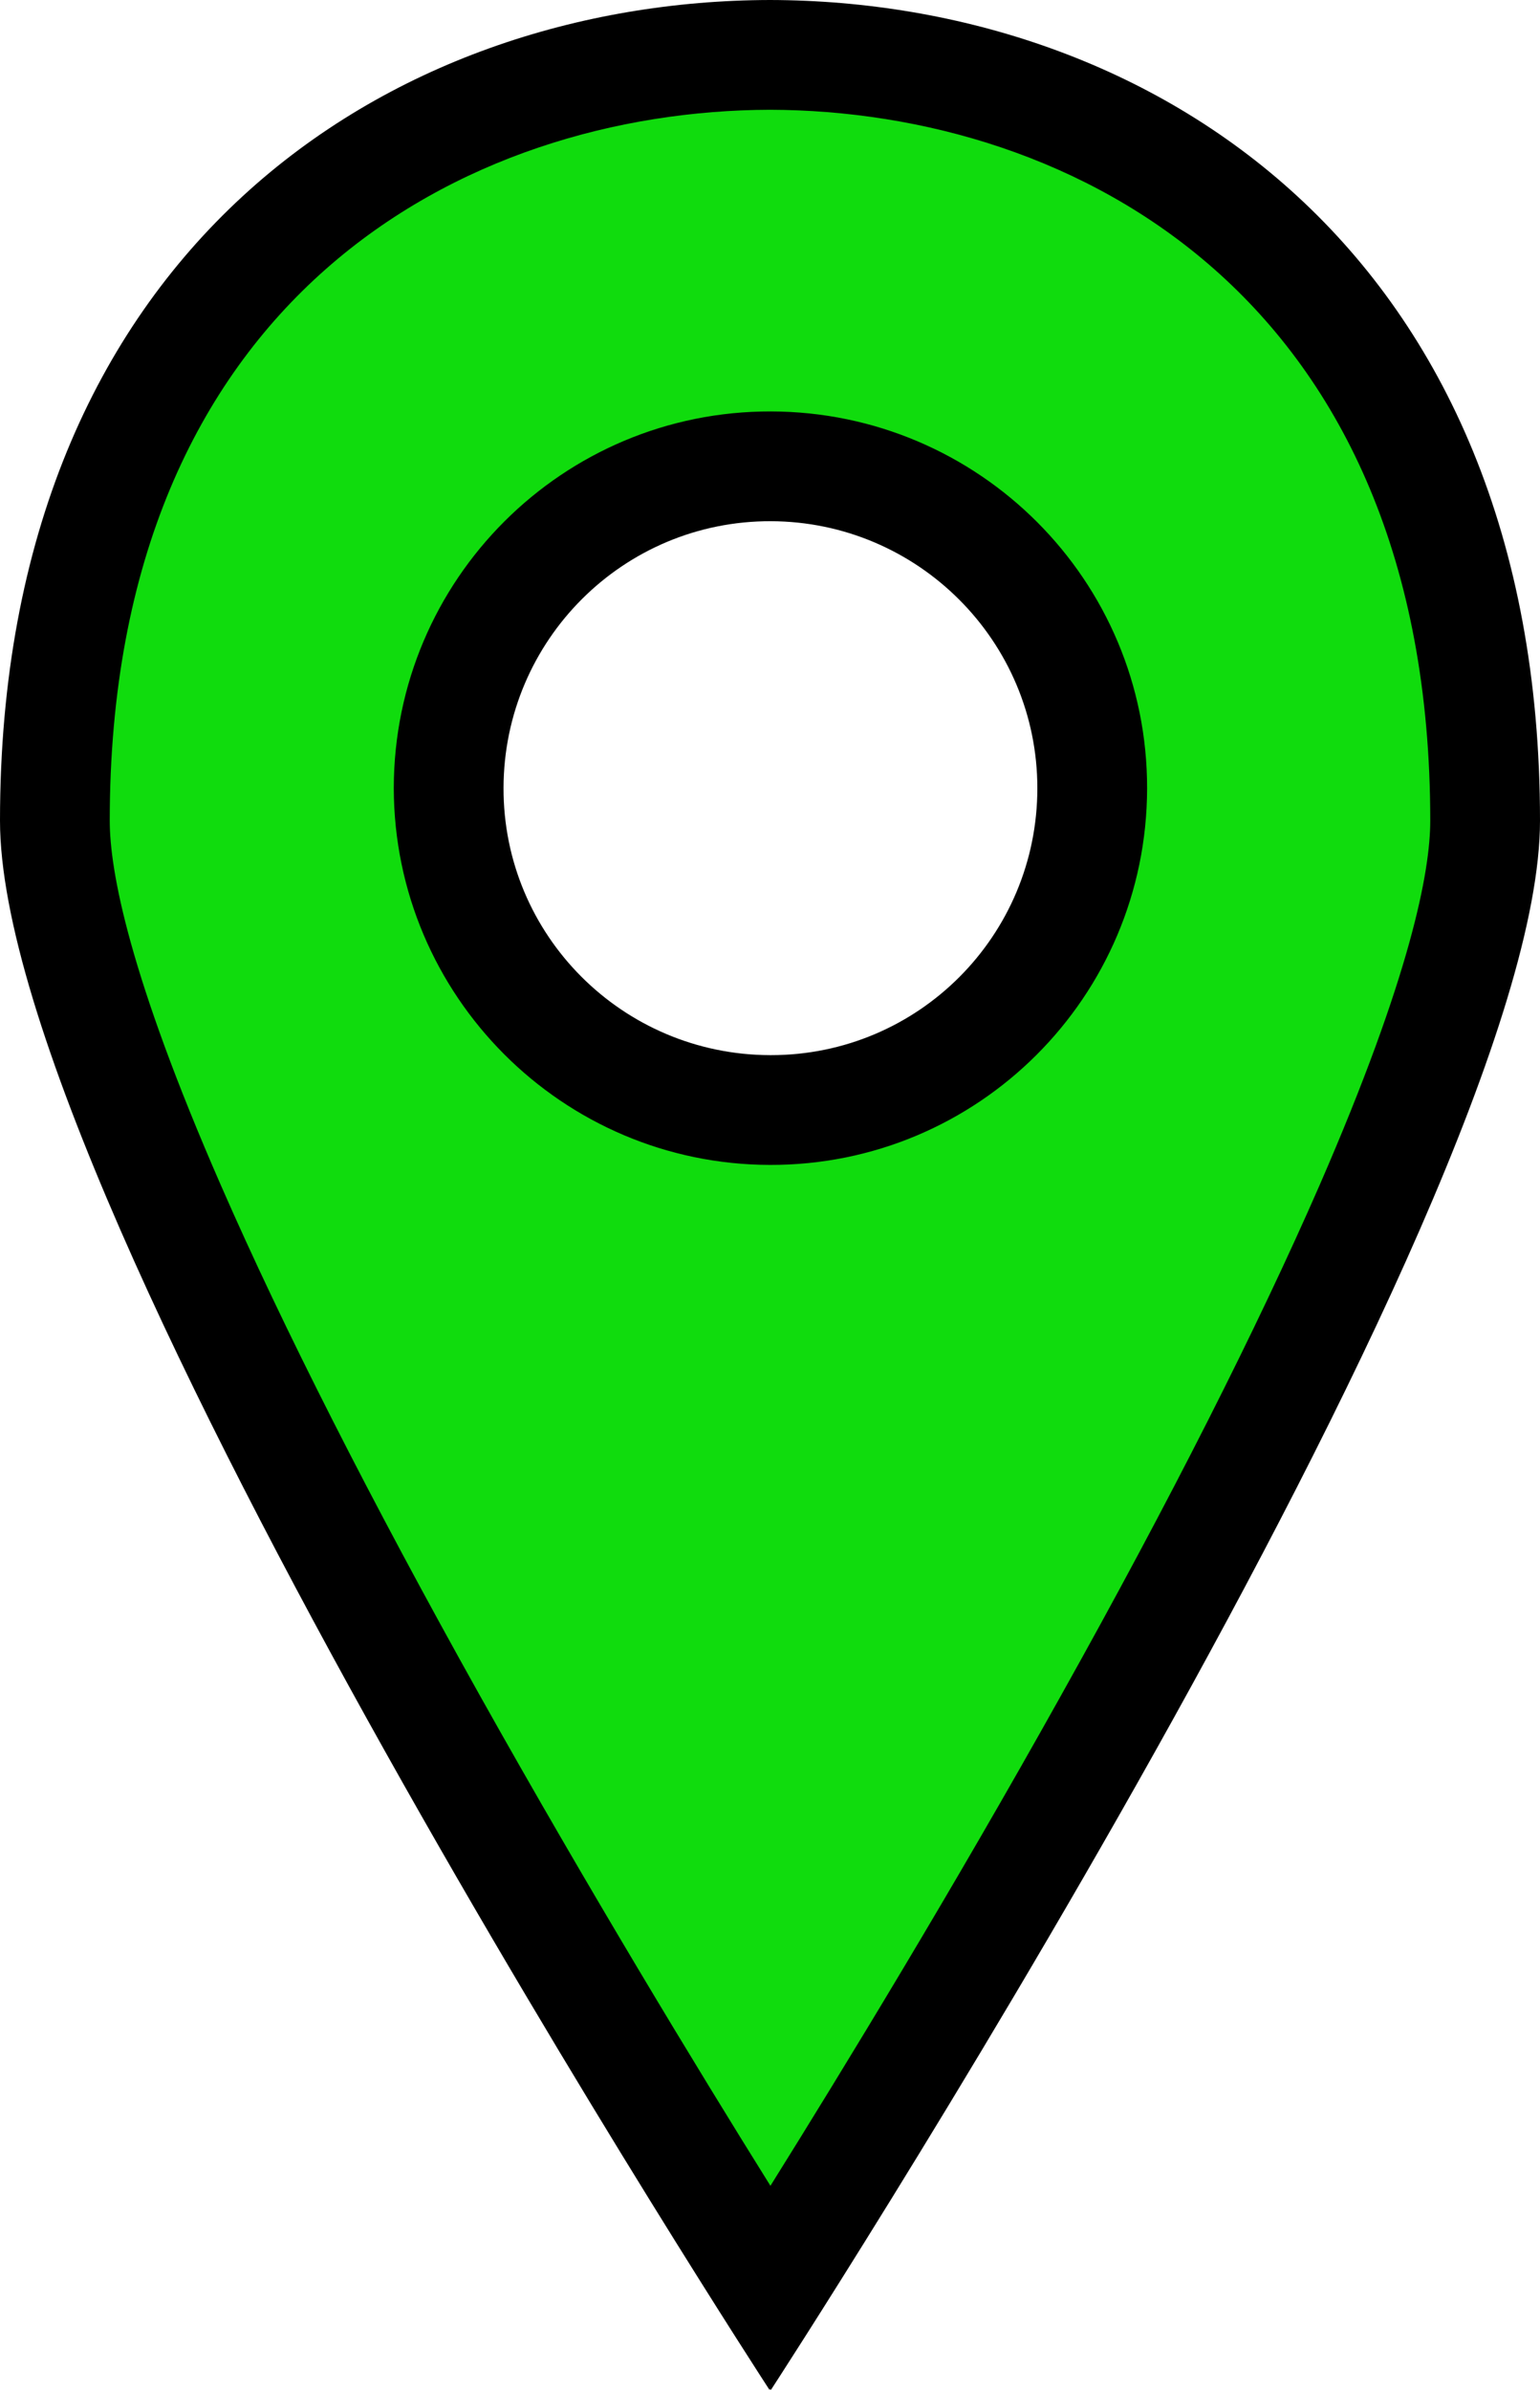
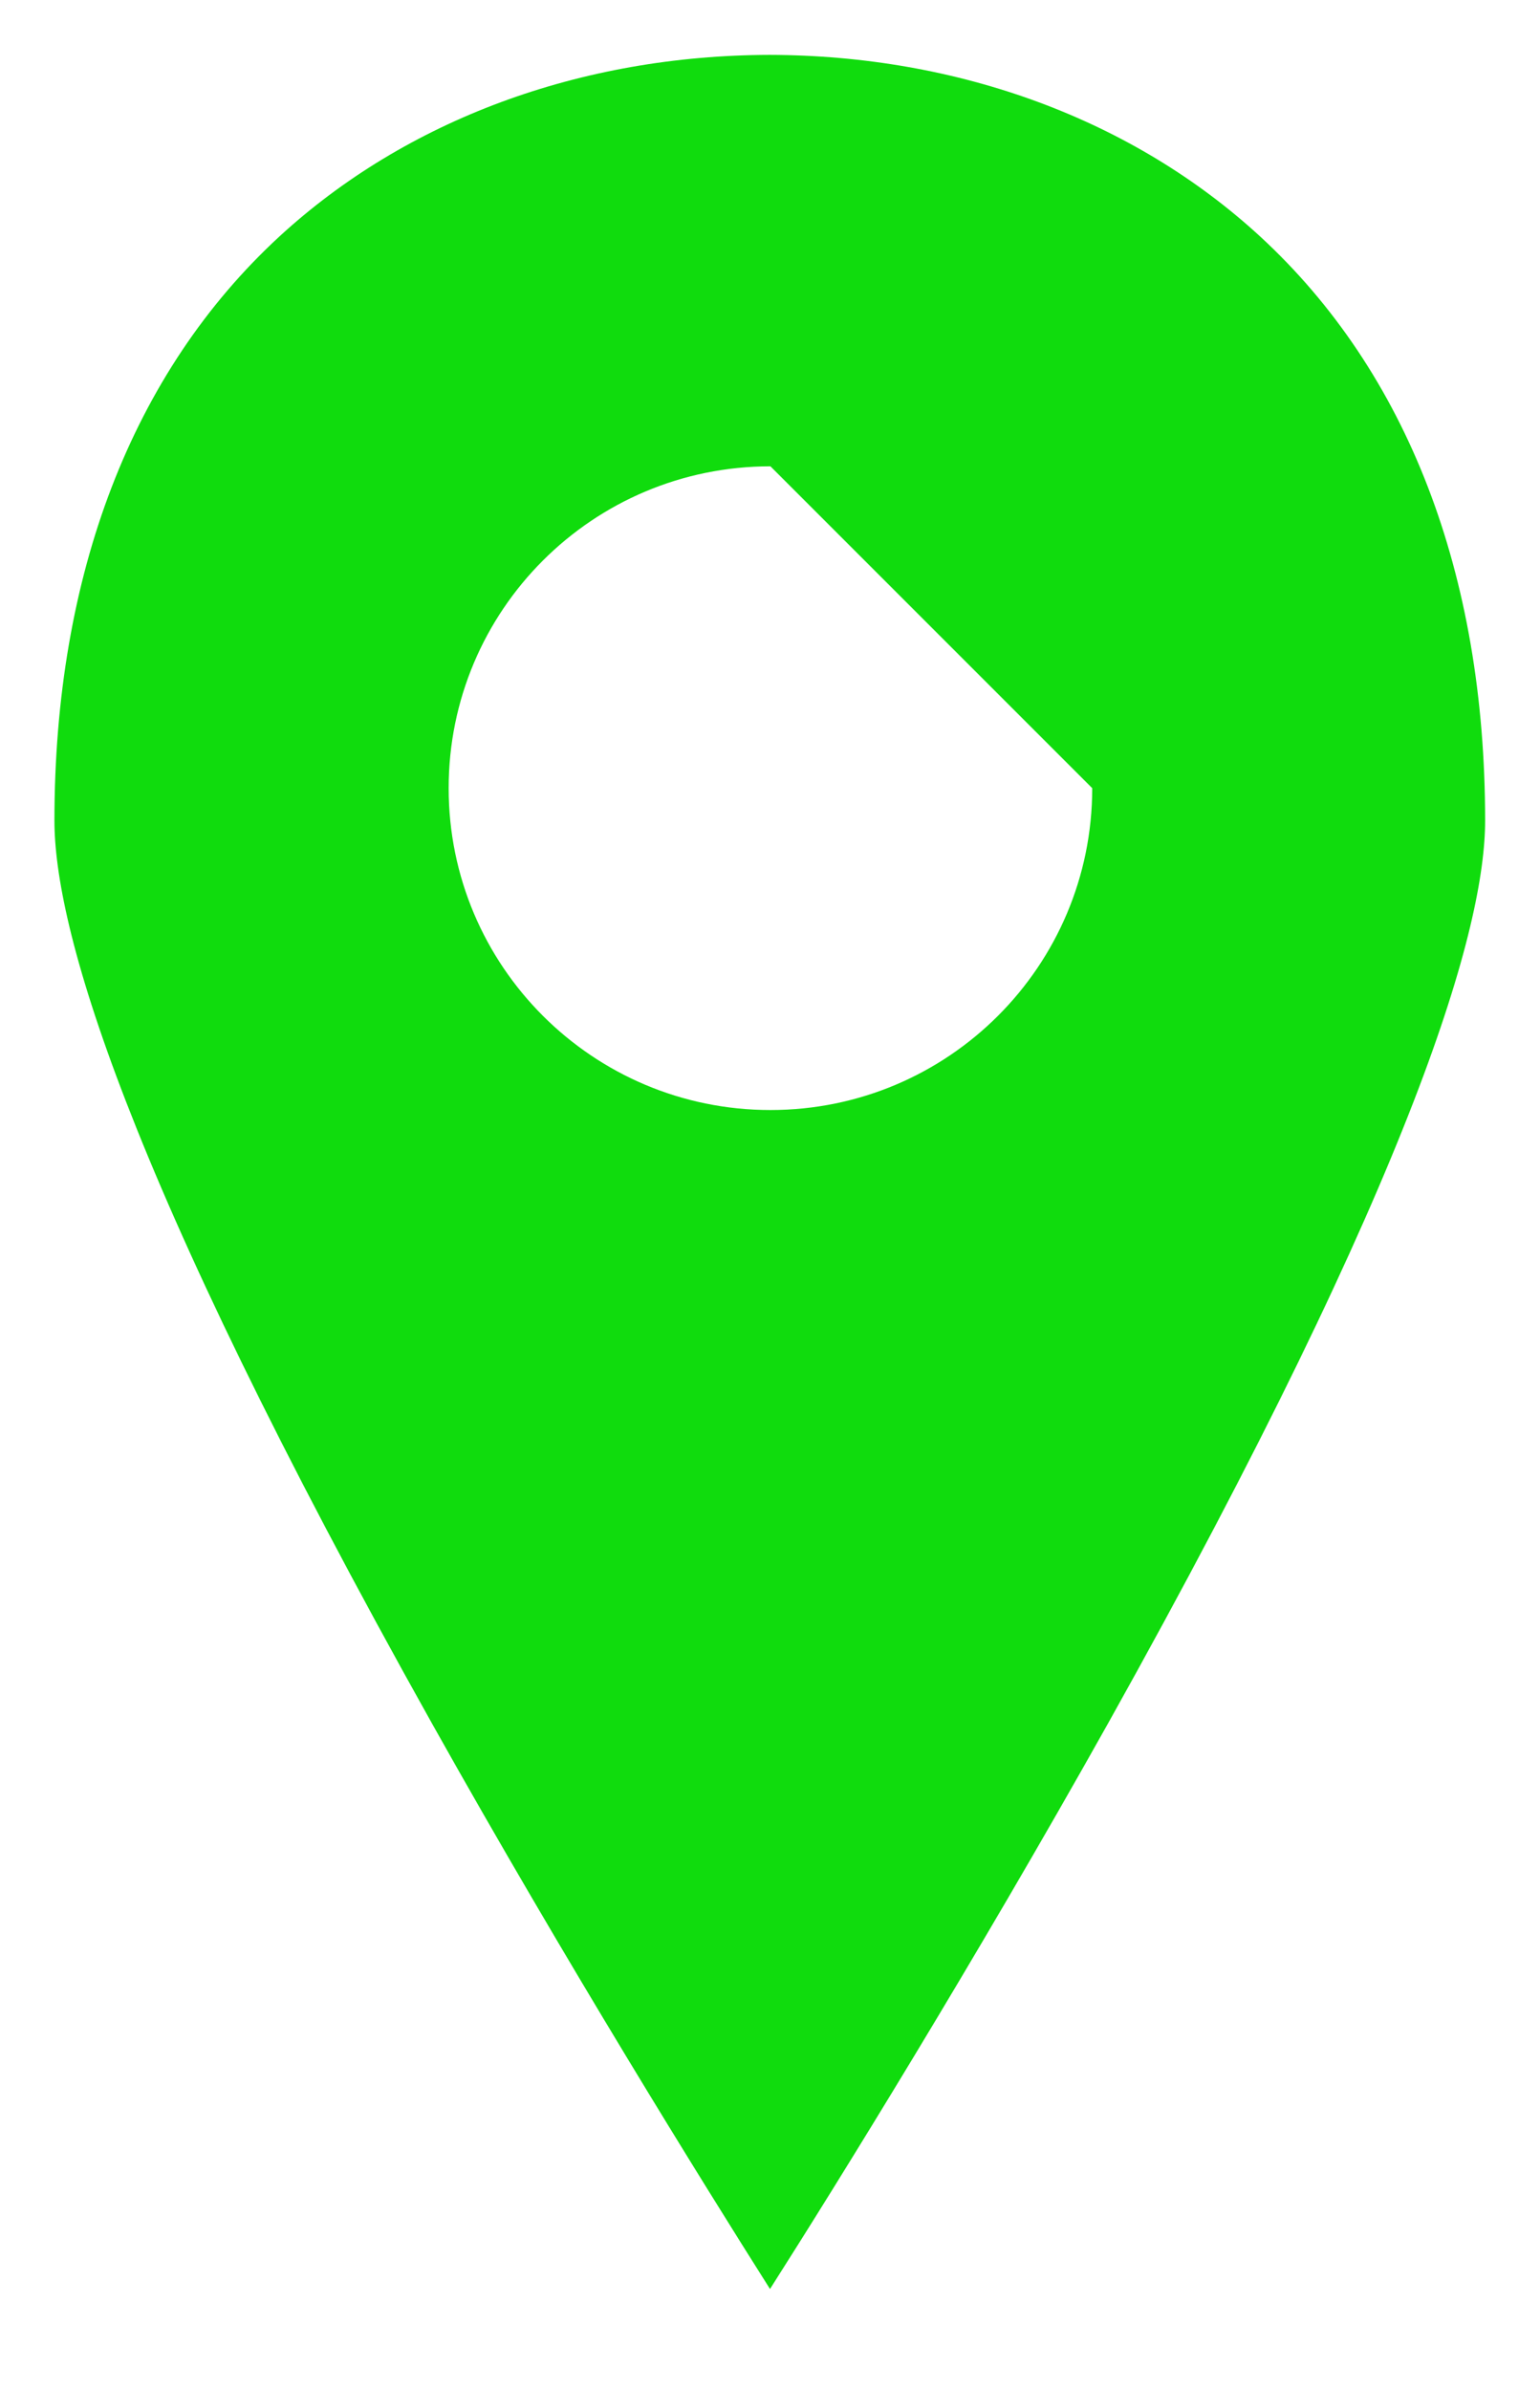
<svg xmlns="http://www.w3.org/2000/svg" version="1.1" id="Layer_1" x="0px" y="0px" viewBox="0 0 350.8 544.3" style="enable-background:new 0 0 350.8 544.3;" xml:space="preserve">
  <style type="text/css">
	.st0{fill:#10DC0D;}
</style>
-   <path class="st0" d="M175.4,521.3c-15.5-24.5-46.4-74.2-77-128.8c-71.1-127-86-181.9-86-205.6c0-56.1,17.7-102.1,51.2-133  c28.9-26.6,68.6-41.3,111.7-41.4c43.2,0.1,82.9,14.8,111.8,41.4c33.5,30.9,51.2,76.8,51.2,133c0,23.7-14.9,78.6-85.9,205.6  C221.8,447.1,191,496.8,175.4,521.3z M175.5,106.2c-40.5,0-73.3,32.8-73.3,73.3s32.8,73.3,73.3,73.3s73.3-32.8,73.3-73.3l0,0  C248.7,139,216,106.3,175.5,106.2z" />
-   <path d="M175.4,25c69.4,0.2,150.4,42.7,150.4,161.9c0,11.5-4.4,35.2-25.2,83c-14.2,32.5-34,71.7-59,116.4  c-24.5,43.9-49.3,84.6-66.1,111.5c-16.8-26.9-41.5-67.6-66.1-111.5c-25-44.7-44.9-83.9-59.1-116.4c-20.9-47.8-25.3-71.6-25.3-83  C25,67.7,106,25.2,175.4,25 M175.4,265.3c47.4,0.1,85.8-38.3,85.9-85.7c0.1-47.4-38.3-85.8-85.7-85.9c-47.4-0.1-85.8,38.3-85.9,85.7  c0,0,0,0.1,0,0.1C89.8,226.8,128.1,265.2,175.4,265.3 M175.4,0C88.8,0.2,0,56.8,0,186.9c0,88.4,175.3,357.4,175.3,357.4l0.1-0.3  c0,0.1,0.2,0.3,0.2,0.3s175.2-269,175.2-357.4C350.8,56.8,262,0.2,175.4,0L175.4,0z M175.4,240.3c-33.6-0.1-60.8-27.3-60.7-60.9  c0.1-33.6,27.3-60.8,60.9-60.7c33.5,0.1,60.7,27.3,60.7,60.8c0,33.6-27.1,60.8-60.7,60.8C175.5,240.3,175.5,240.3,175.4,240.3  L175.4,240.3z" />
+   <path class="st0" d="M175.4,521.3c-15.5-24.5-46.4-74.2-77-128.8c-71.1-127-86-181.9-86-205.6c0-56.1,17.7-102.1,51.2-133  c28.9-26.6,68.6-41.3,111.7-41.4c43.2,0.1,82.9,14.8,111.8,41.4c33.5,30.9,51.2,76.8,51.2,133c0,23.7-14.9,78.6-85.9,205.6  C221.8,447.1,191,496.8,175.4,521.3z M175.5,106.2c-40.5,0-73.3,32.8-73.3,73.3s32.8,73.3,73.3,73.3s73.3-32.8,73.3-73.3l0,0  z" />
</svg>